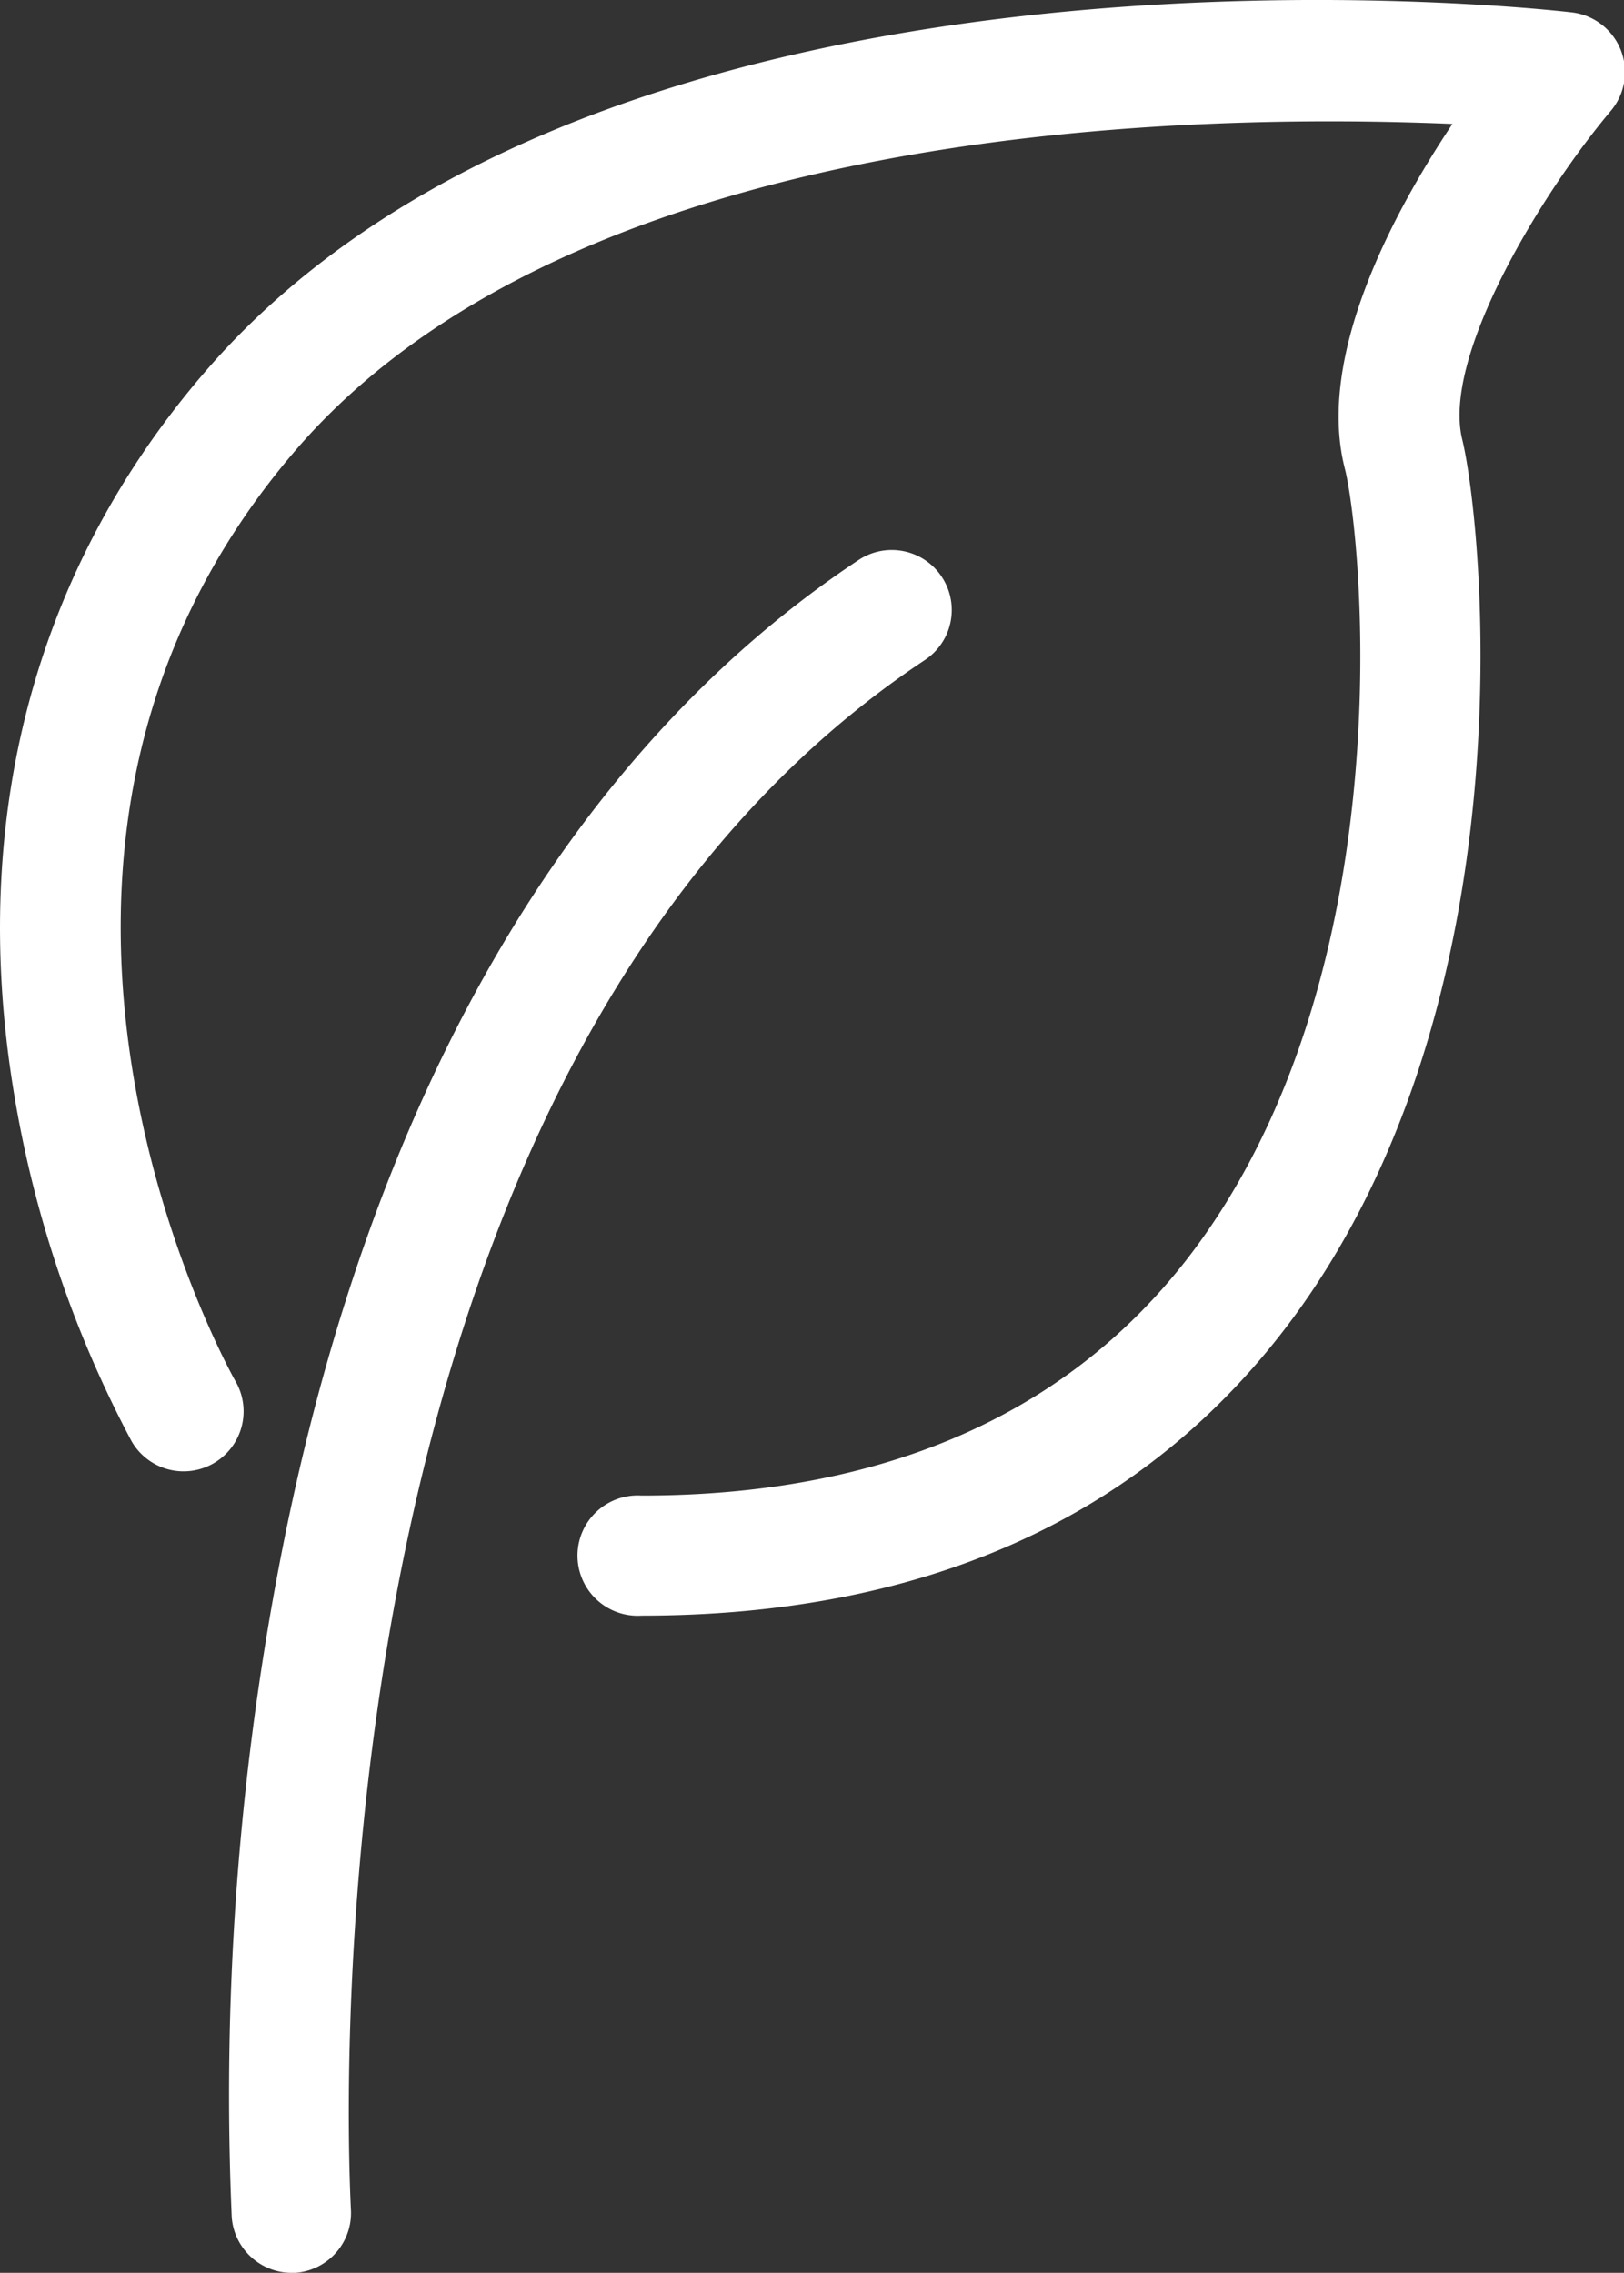
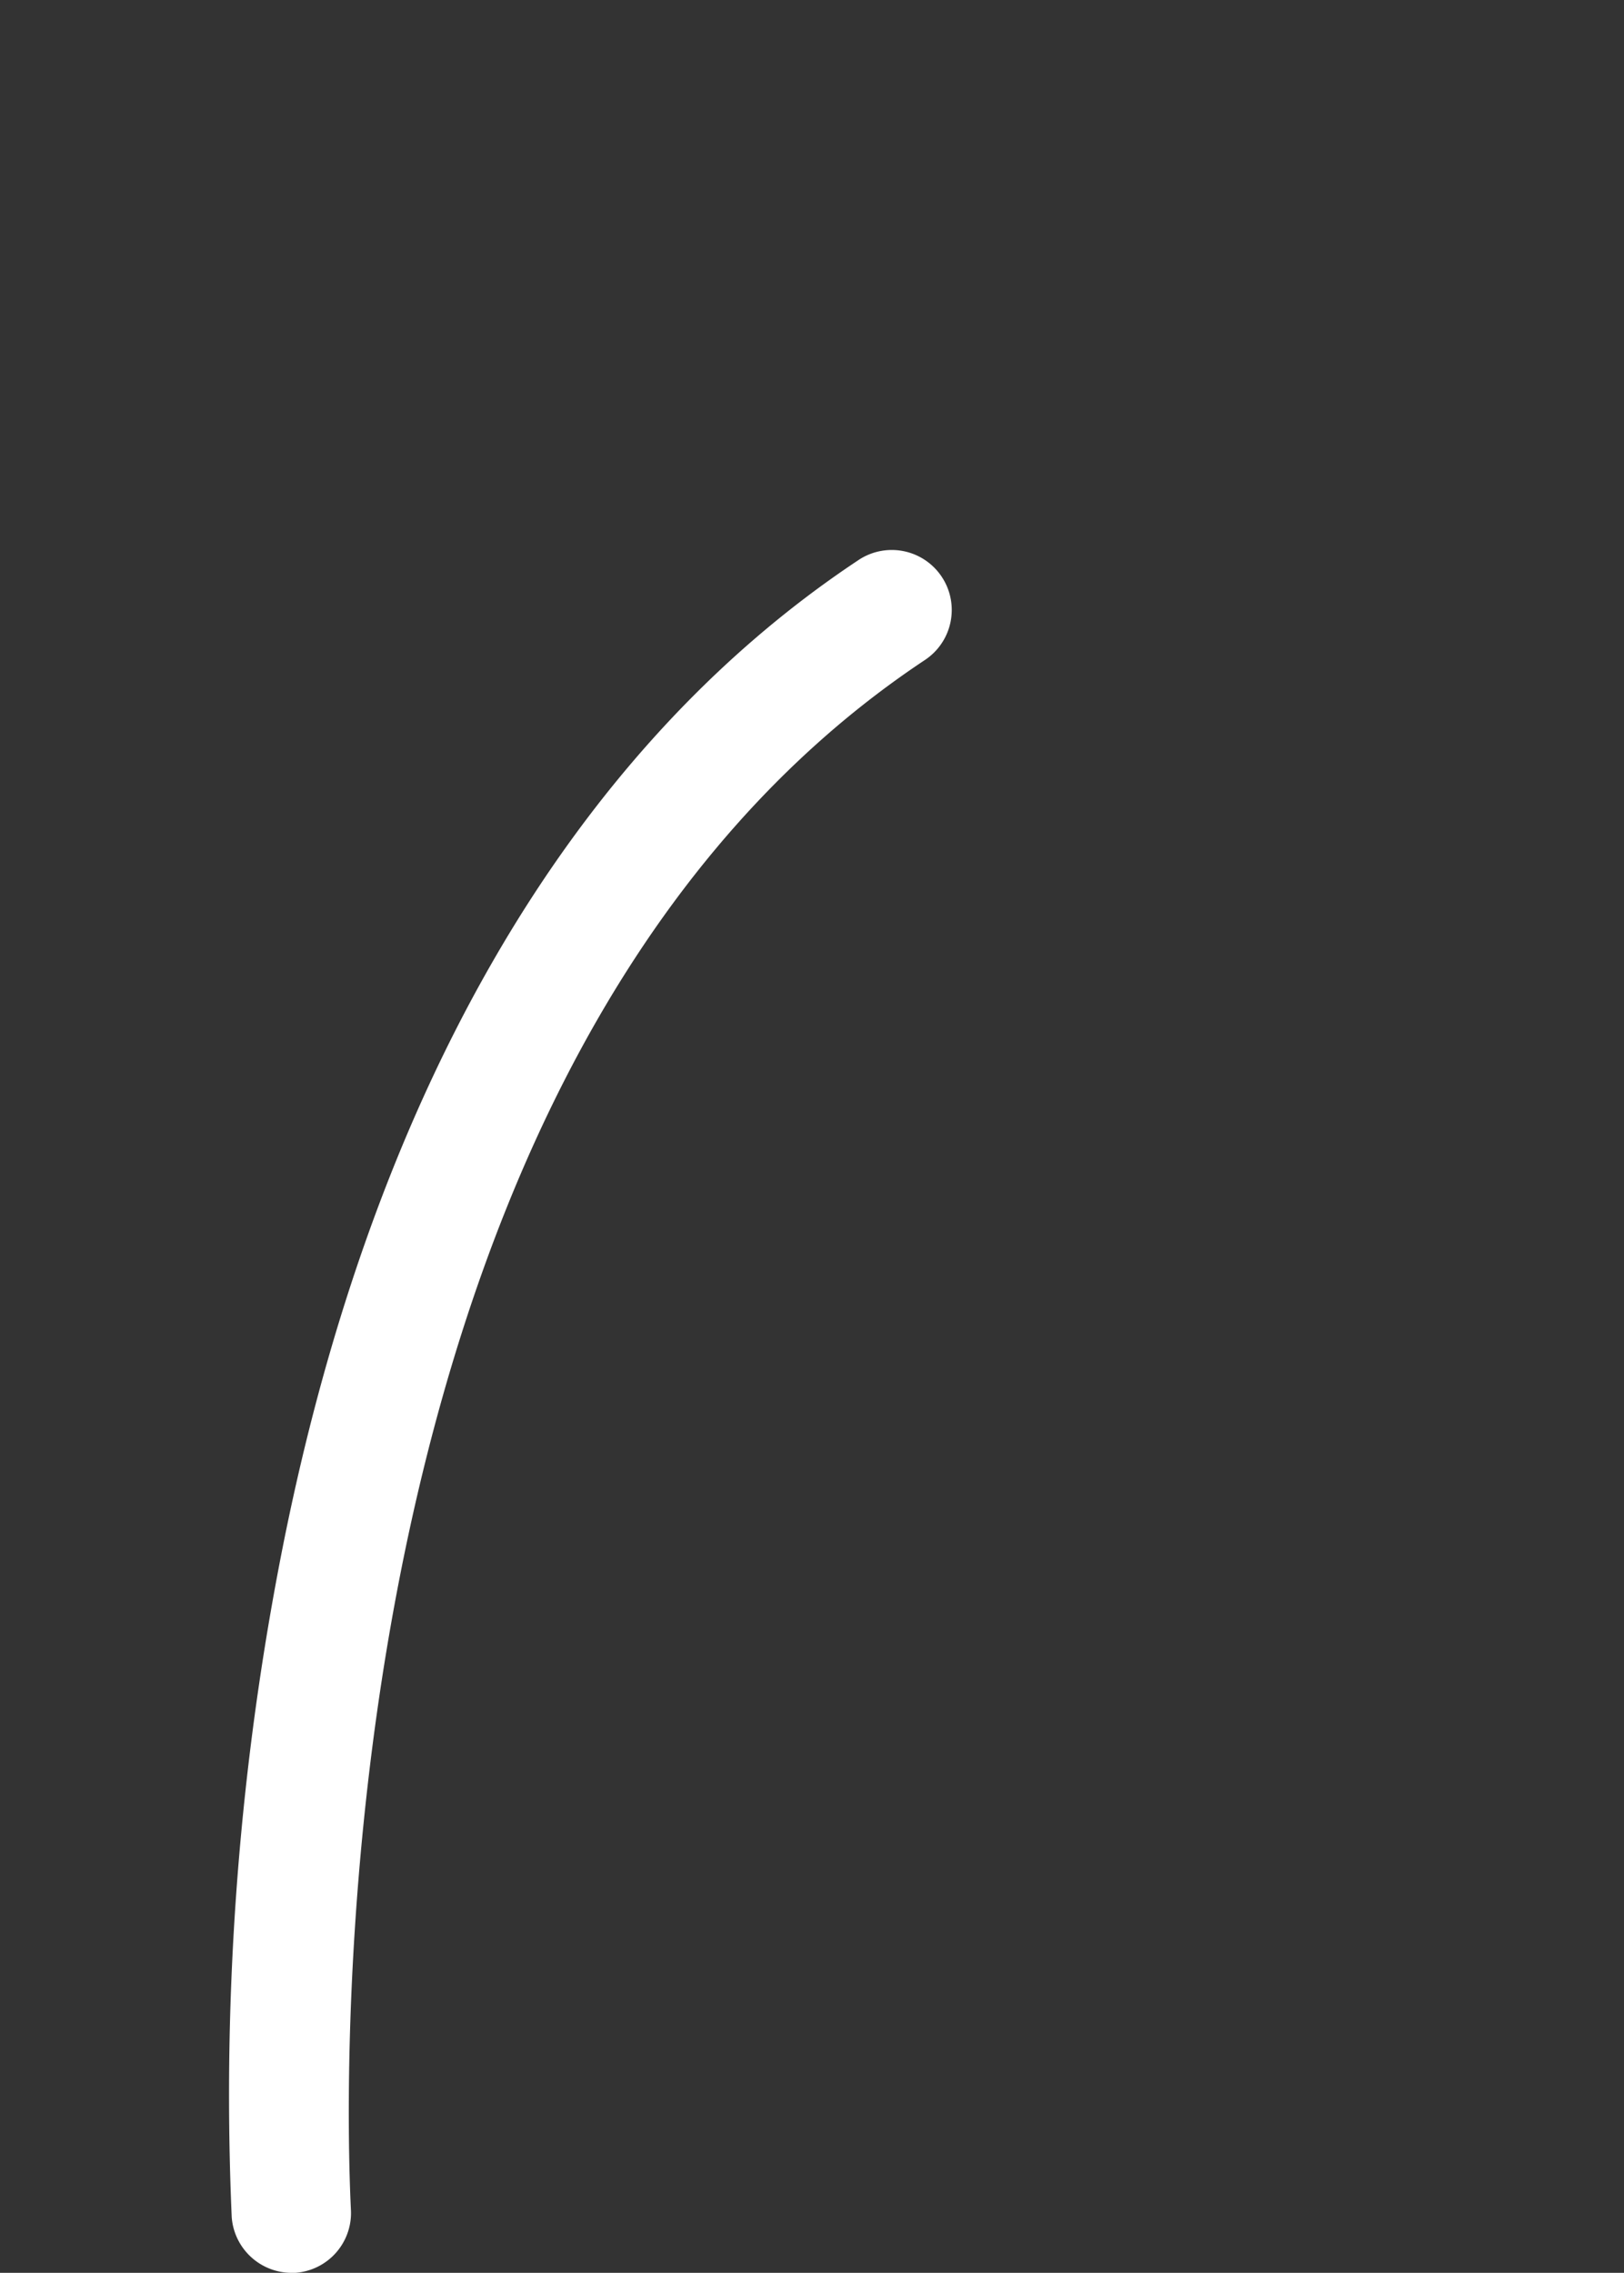
<svg xmlns="http://www.w3.org/2000/svg" viewBox="0 0 71.56 100.12">
  <rect x="0" y="0" width="71.56" height="100.12" fill="#333333" stroke="none" />
  <defs>
    <style>.cls-1{fill:#fff;}</style>
  </defs>
  <g id="Layer_2" data-name="Layer 2">
    <g id="Camada_1" data-name="Camada 1">
      <path class="cls-1" d="M40.76,29.07a2.64,2.64,0,1,0-2.93-4.4C25,33.18,16.17,48.55,12.27,69.12a124.15,124.15,0,0,0-2.06,28.54,2.65,2.65,0,0,0,2.64,2.46H13a2.64,2.64,0,0,0,2.46-2.82C15.46,96.81,12.48,47.84,40.76,29.07Z" />
-       <path class="cls-1" d="M5.8,63.49a2.64,2.64,0,1,0,4.58-2.64c-.13-.22-12.9-22.91,2.63-41C25.55,5.26,53,5,64,5.46c-2.67,4-6,10.28-4.74,15.18.76,3,2.7,22.43-7,34.88-5.37,6.87-13.44,10.36-24,10.36a2.65,2.65,0,1,0,0,5.29c12.27,0,21.75-4.17,28.17-12.39,11.16-14.3,8.89-35.79,8-39.43S67.91,8.52,71,4.86A2.65,2.65,0,0,0,69.22.54C67.49.34,26.63-4.11,9,16.42,1.55,25.09-1.36,36,.59,48A49.88,49.88,0,0,0,5.8,63.49Z" />
    </g>
  </g>
</svg>